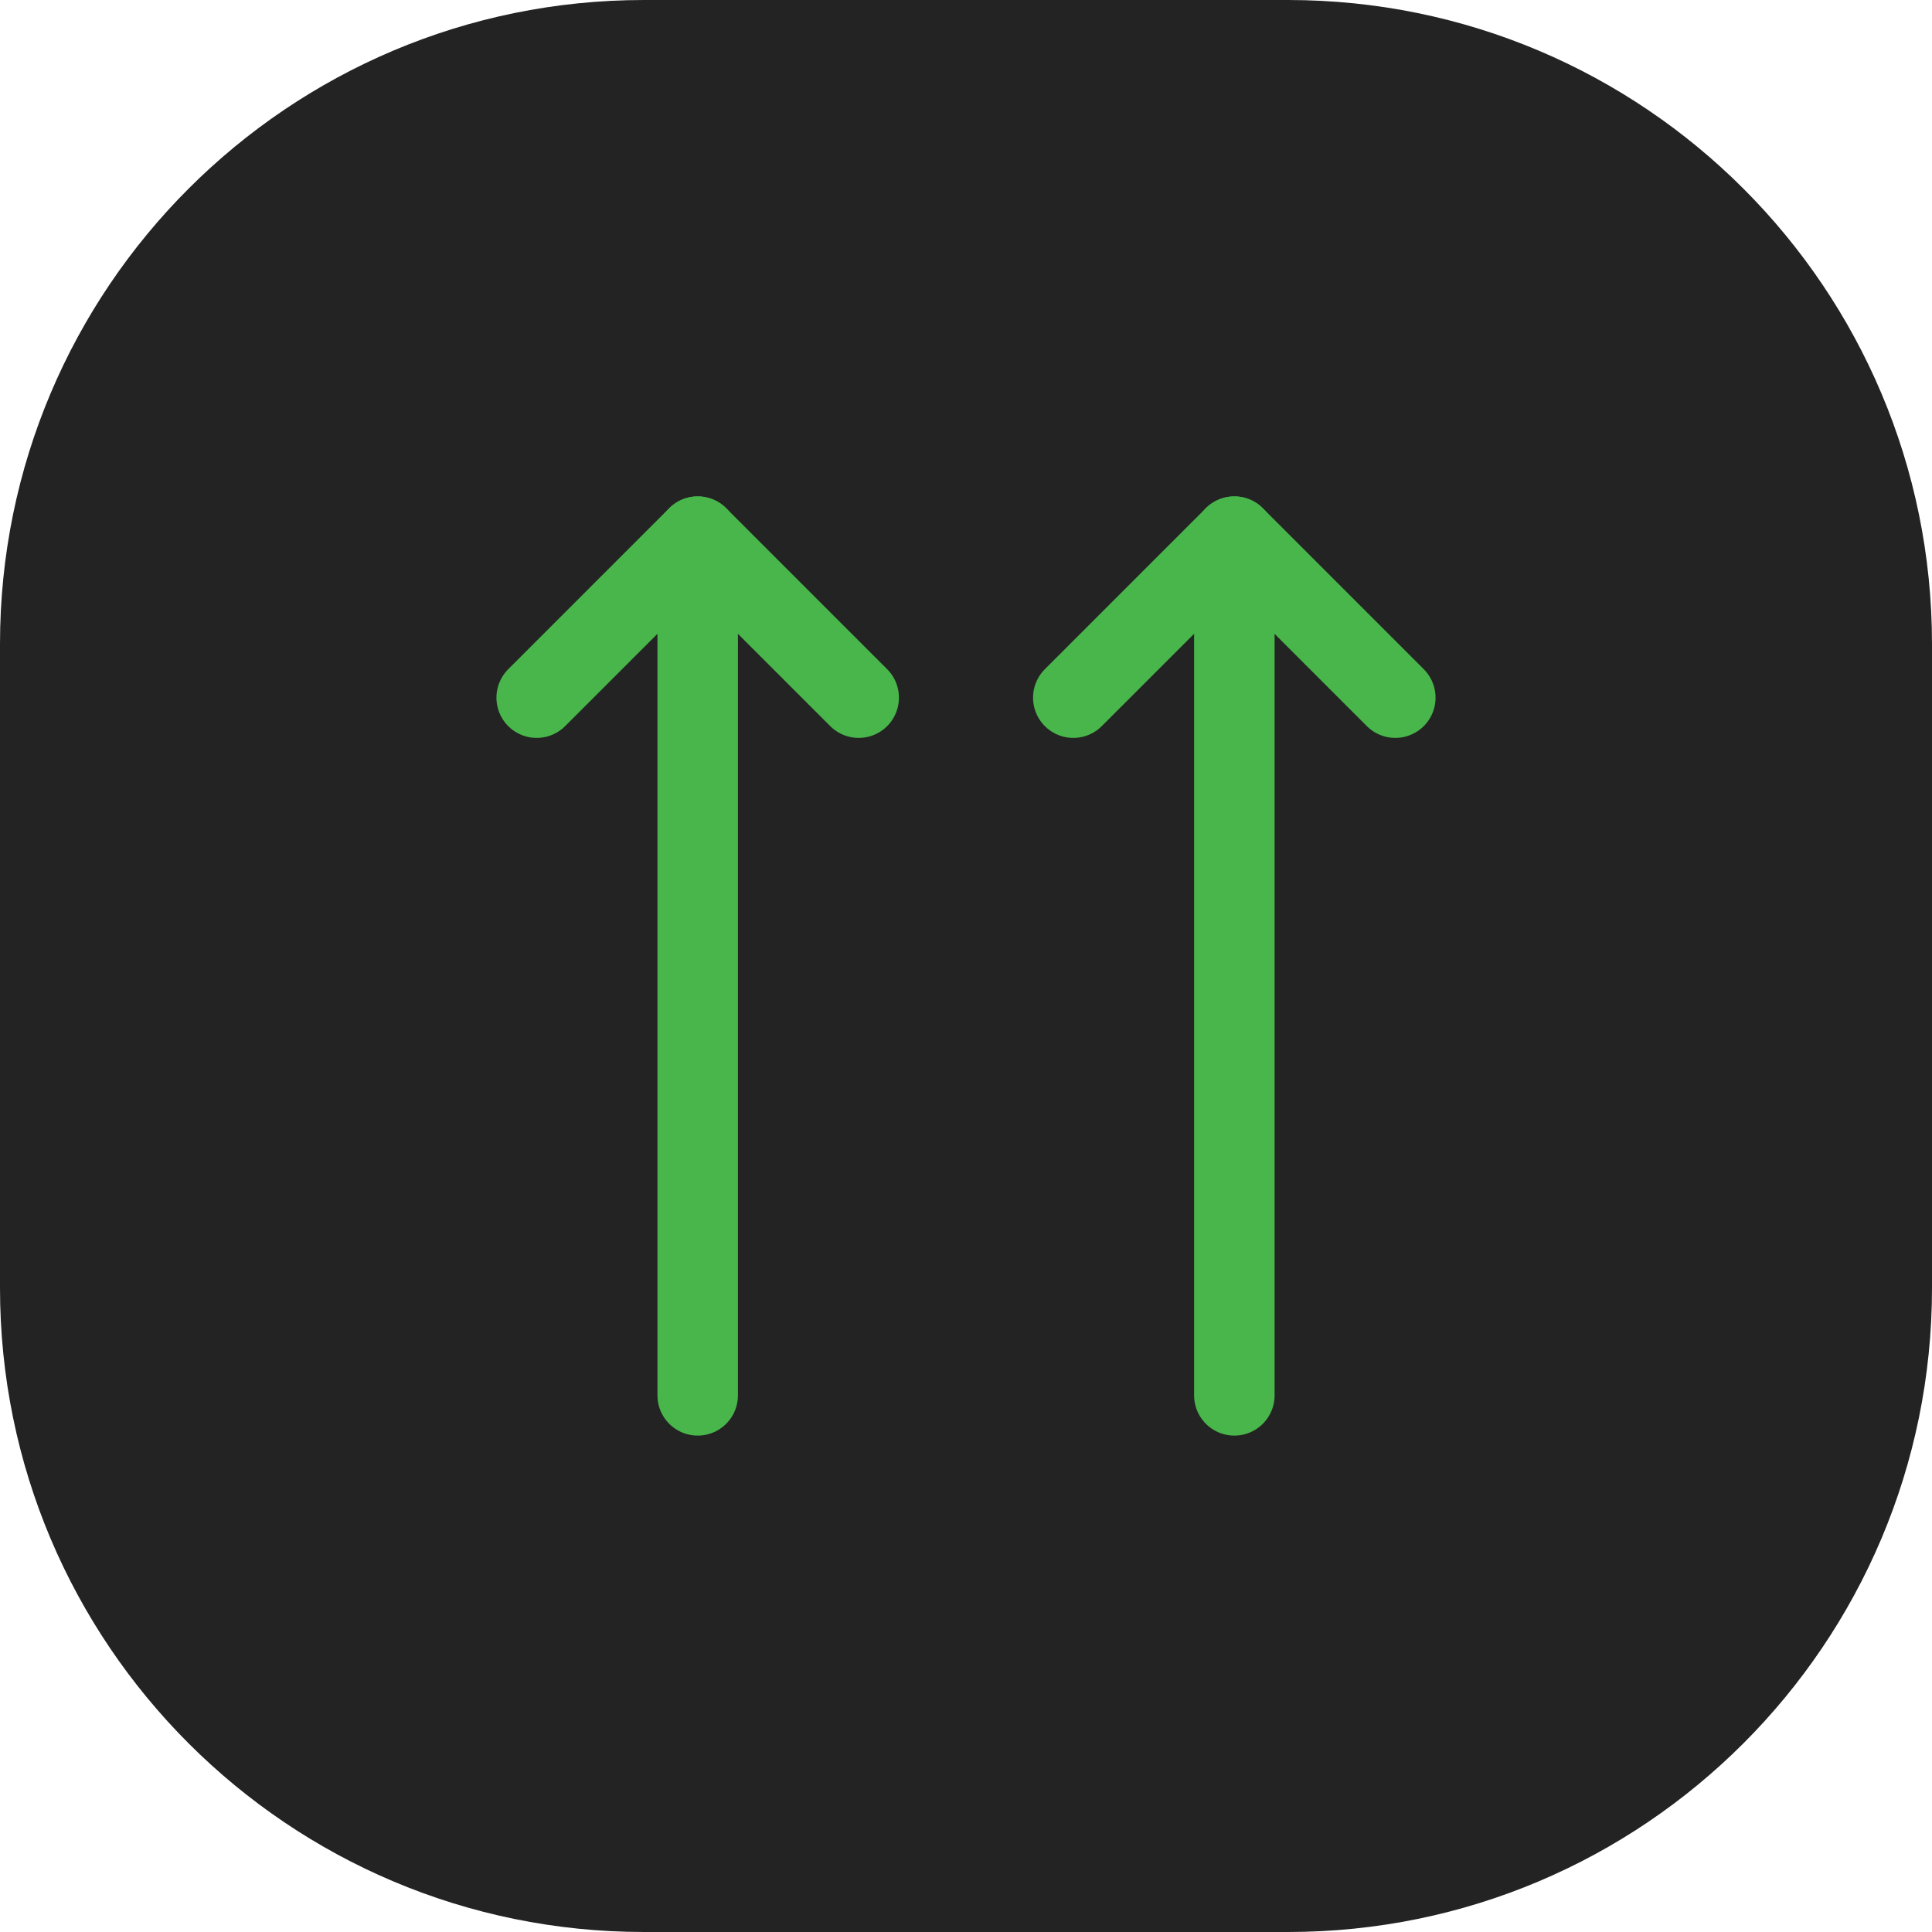
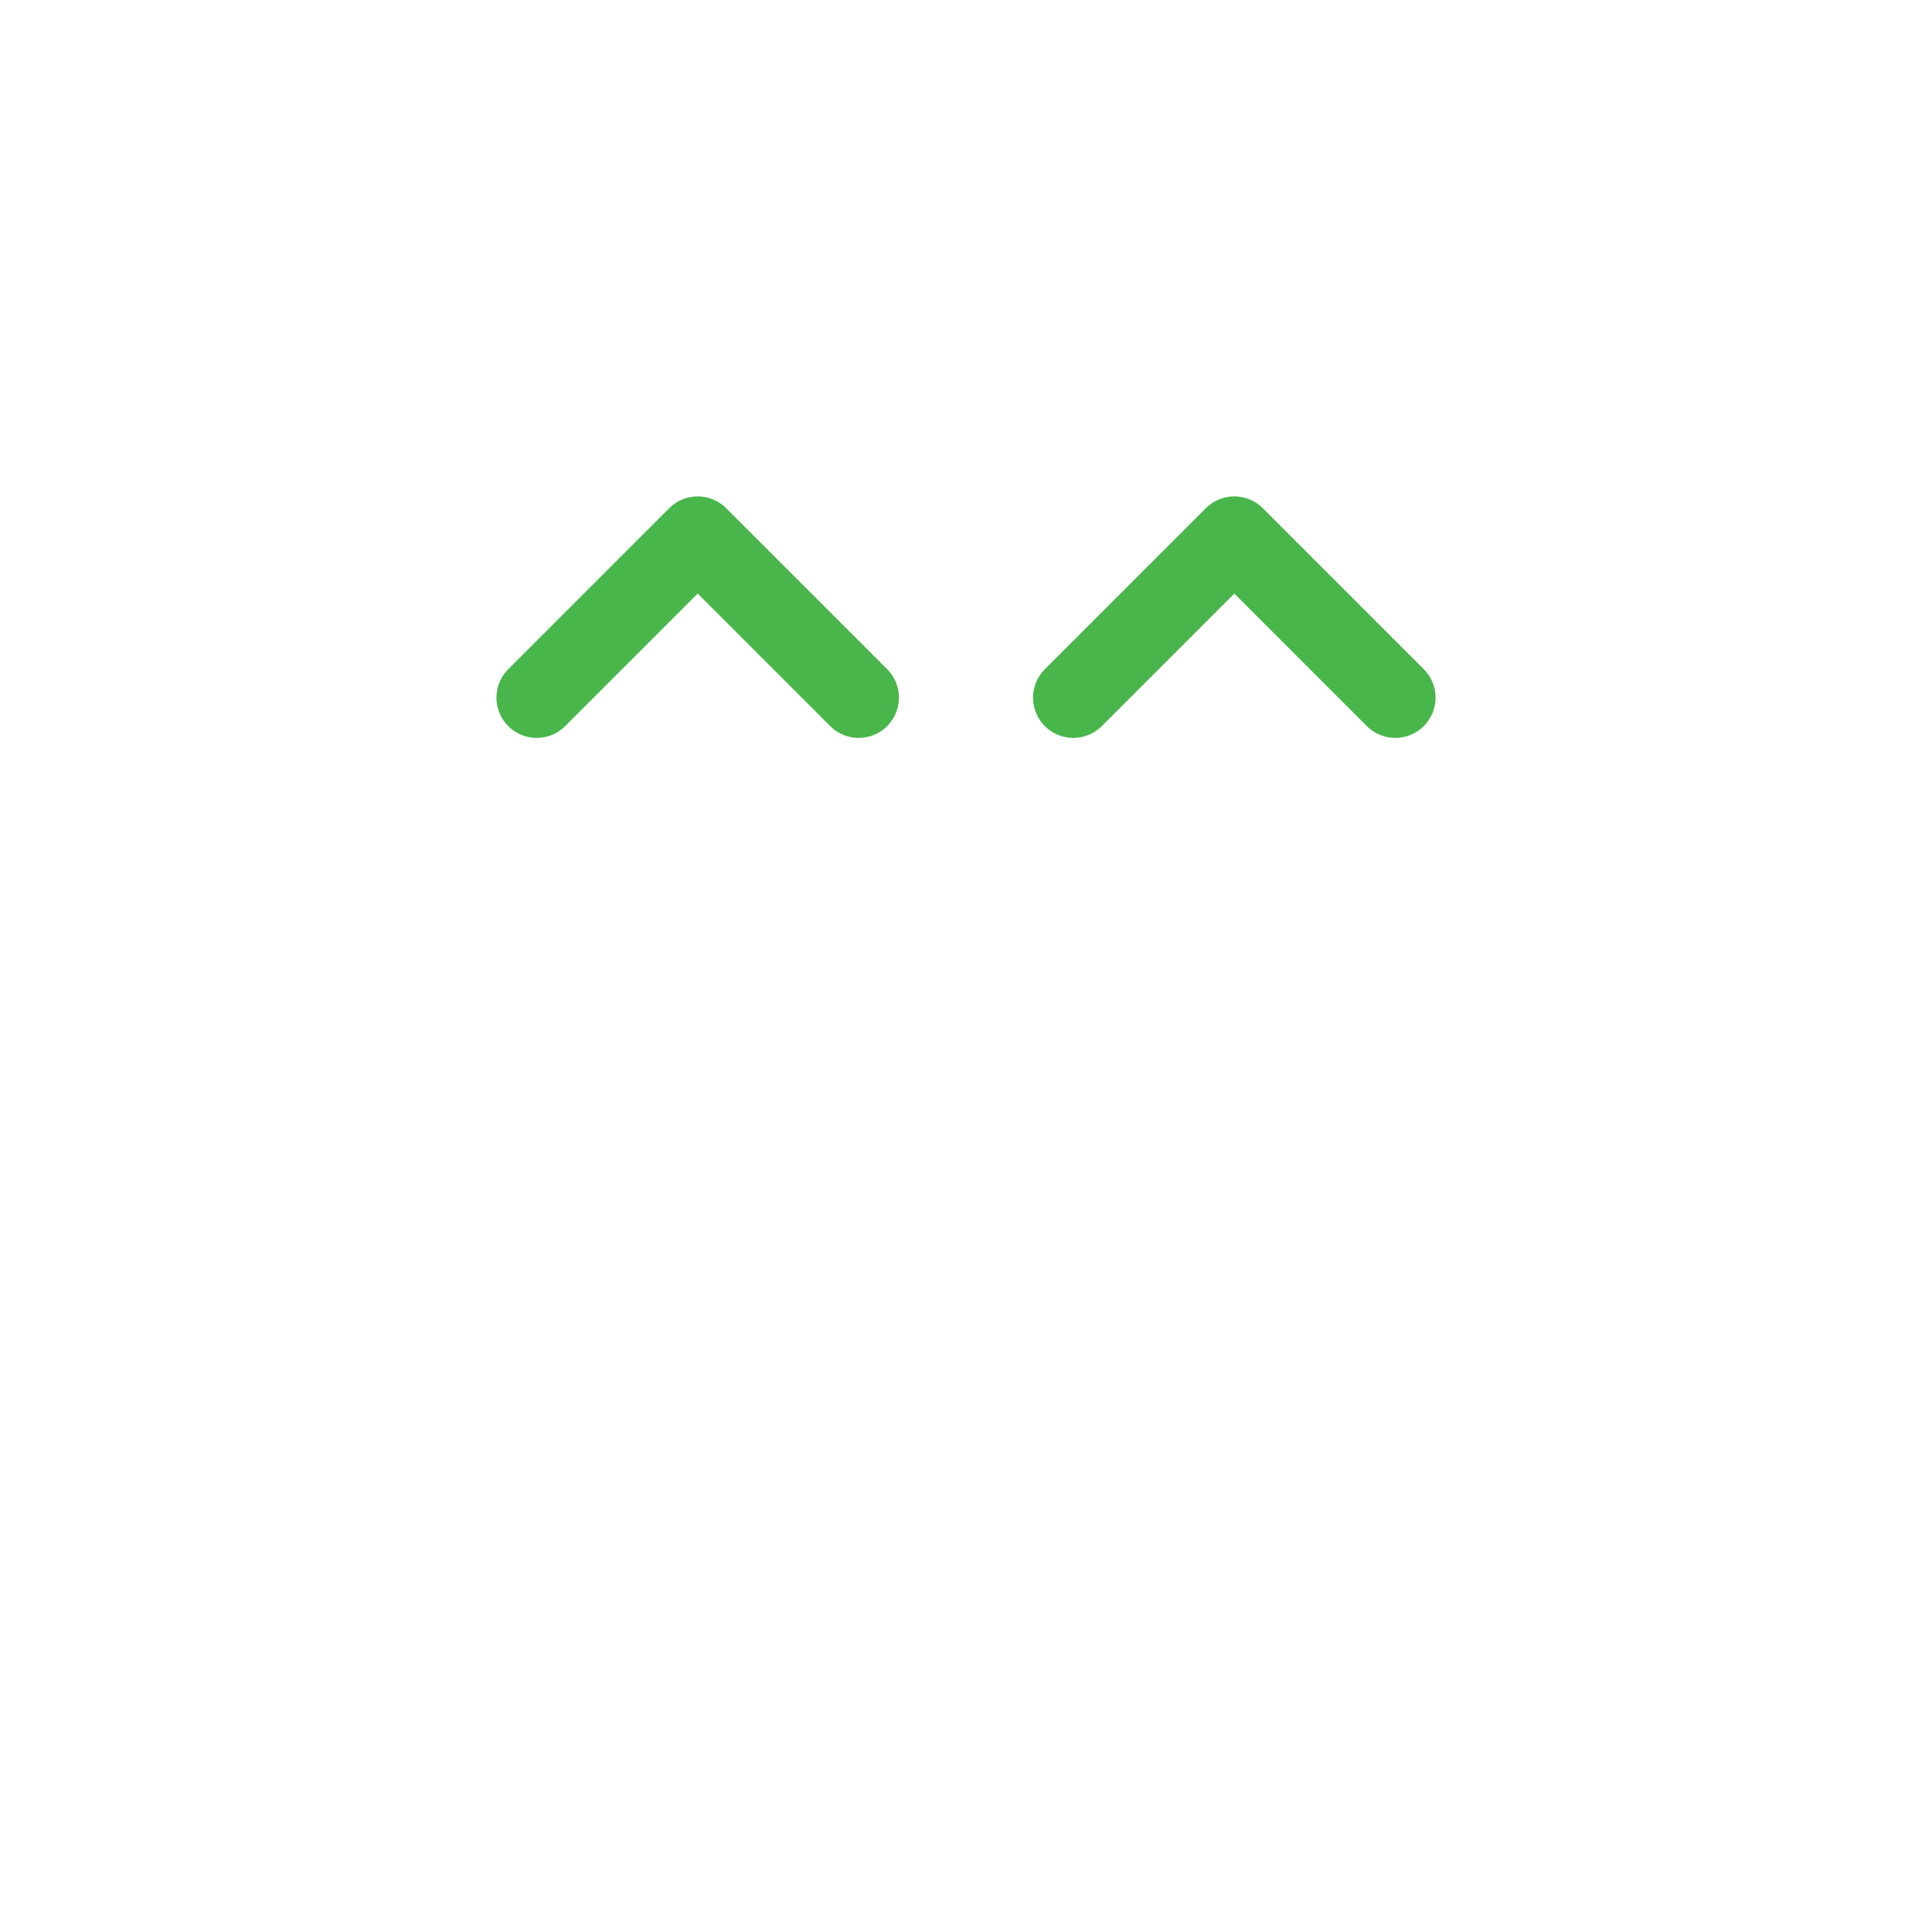
<svg xmlns="http://www.w3.org/2000/svg" width="48" height="48" viewBox="0 0 48 48" fill="none">
-   <path d="M0 16C0 7.163 7.163 0 16 0H32C40.837 0 48 7.163 48 16V32C48 40.837 40.837 48 32 48H16C7.163 48 0 40.837 0 32V16Z" fill="#232323" />
  <path d="M34.666 17.333L30.666 13.333L26.666 17.333" stroke="#48B64B" stroke-width="2" stroke-linecap="round" stroke-linejoin="round" />
  <path d="M21.334 17.333L17.334 13.333L13.334 17.333" stroke="#48B64B" stroke-width="2" stroke-linecap="round" stroke-linejoin="round" />
-   <path d="M30.667 34.667V13.333M17.334 34.667V13.333V34.667Z" stroke="#48B64B" stroke-width="2" stroke-linecap="round" stroke-linejoin="round" />
</svg>